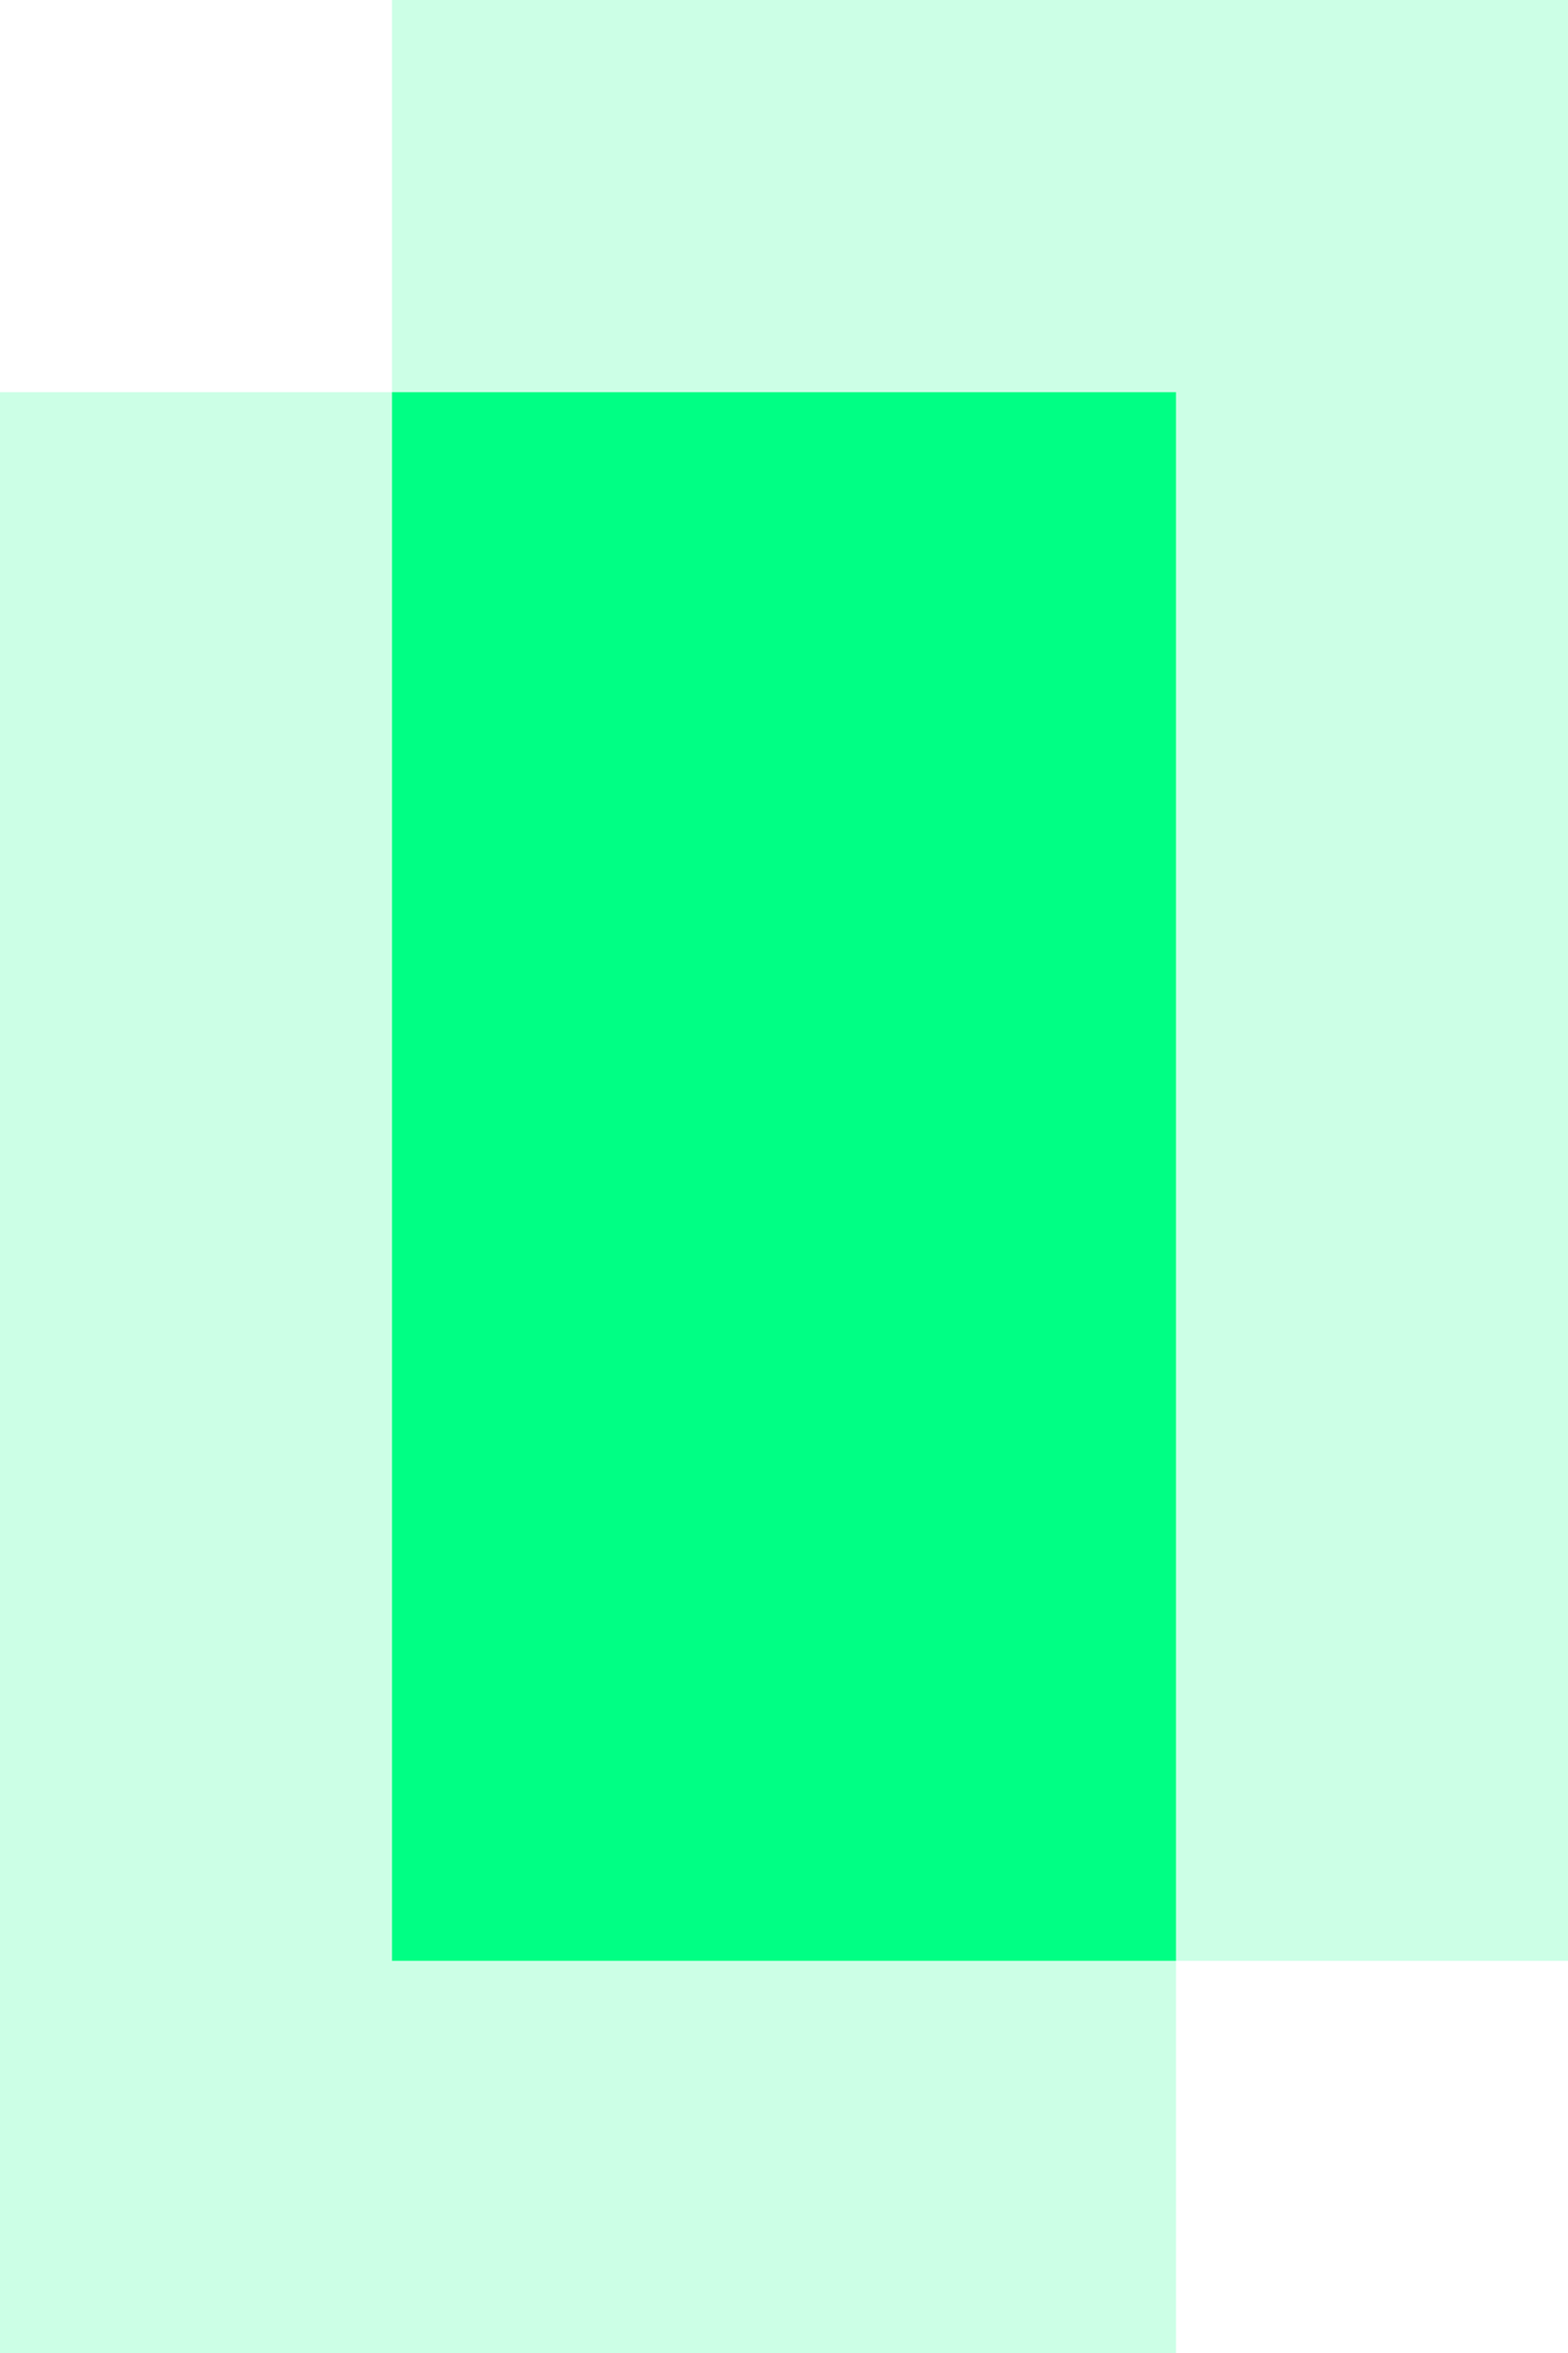
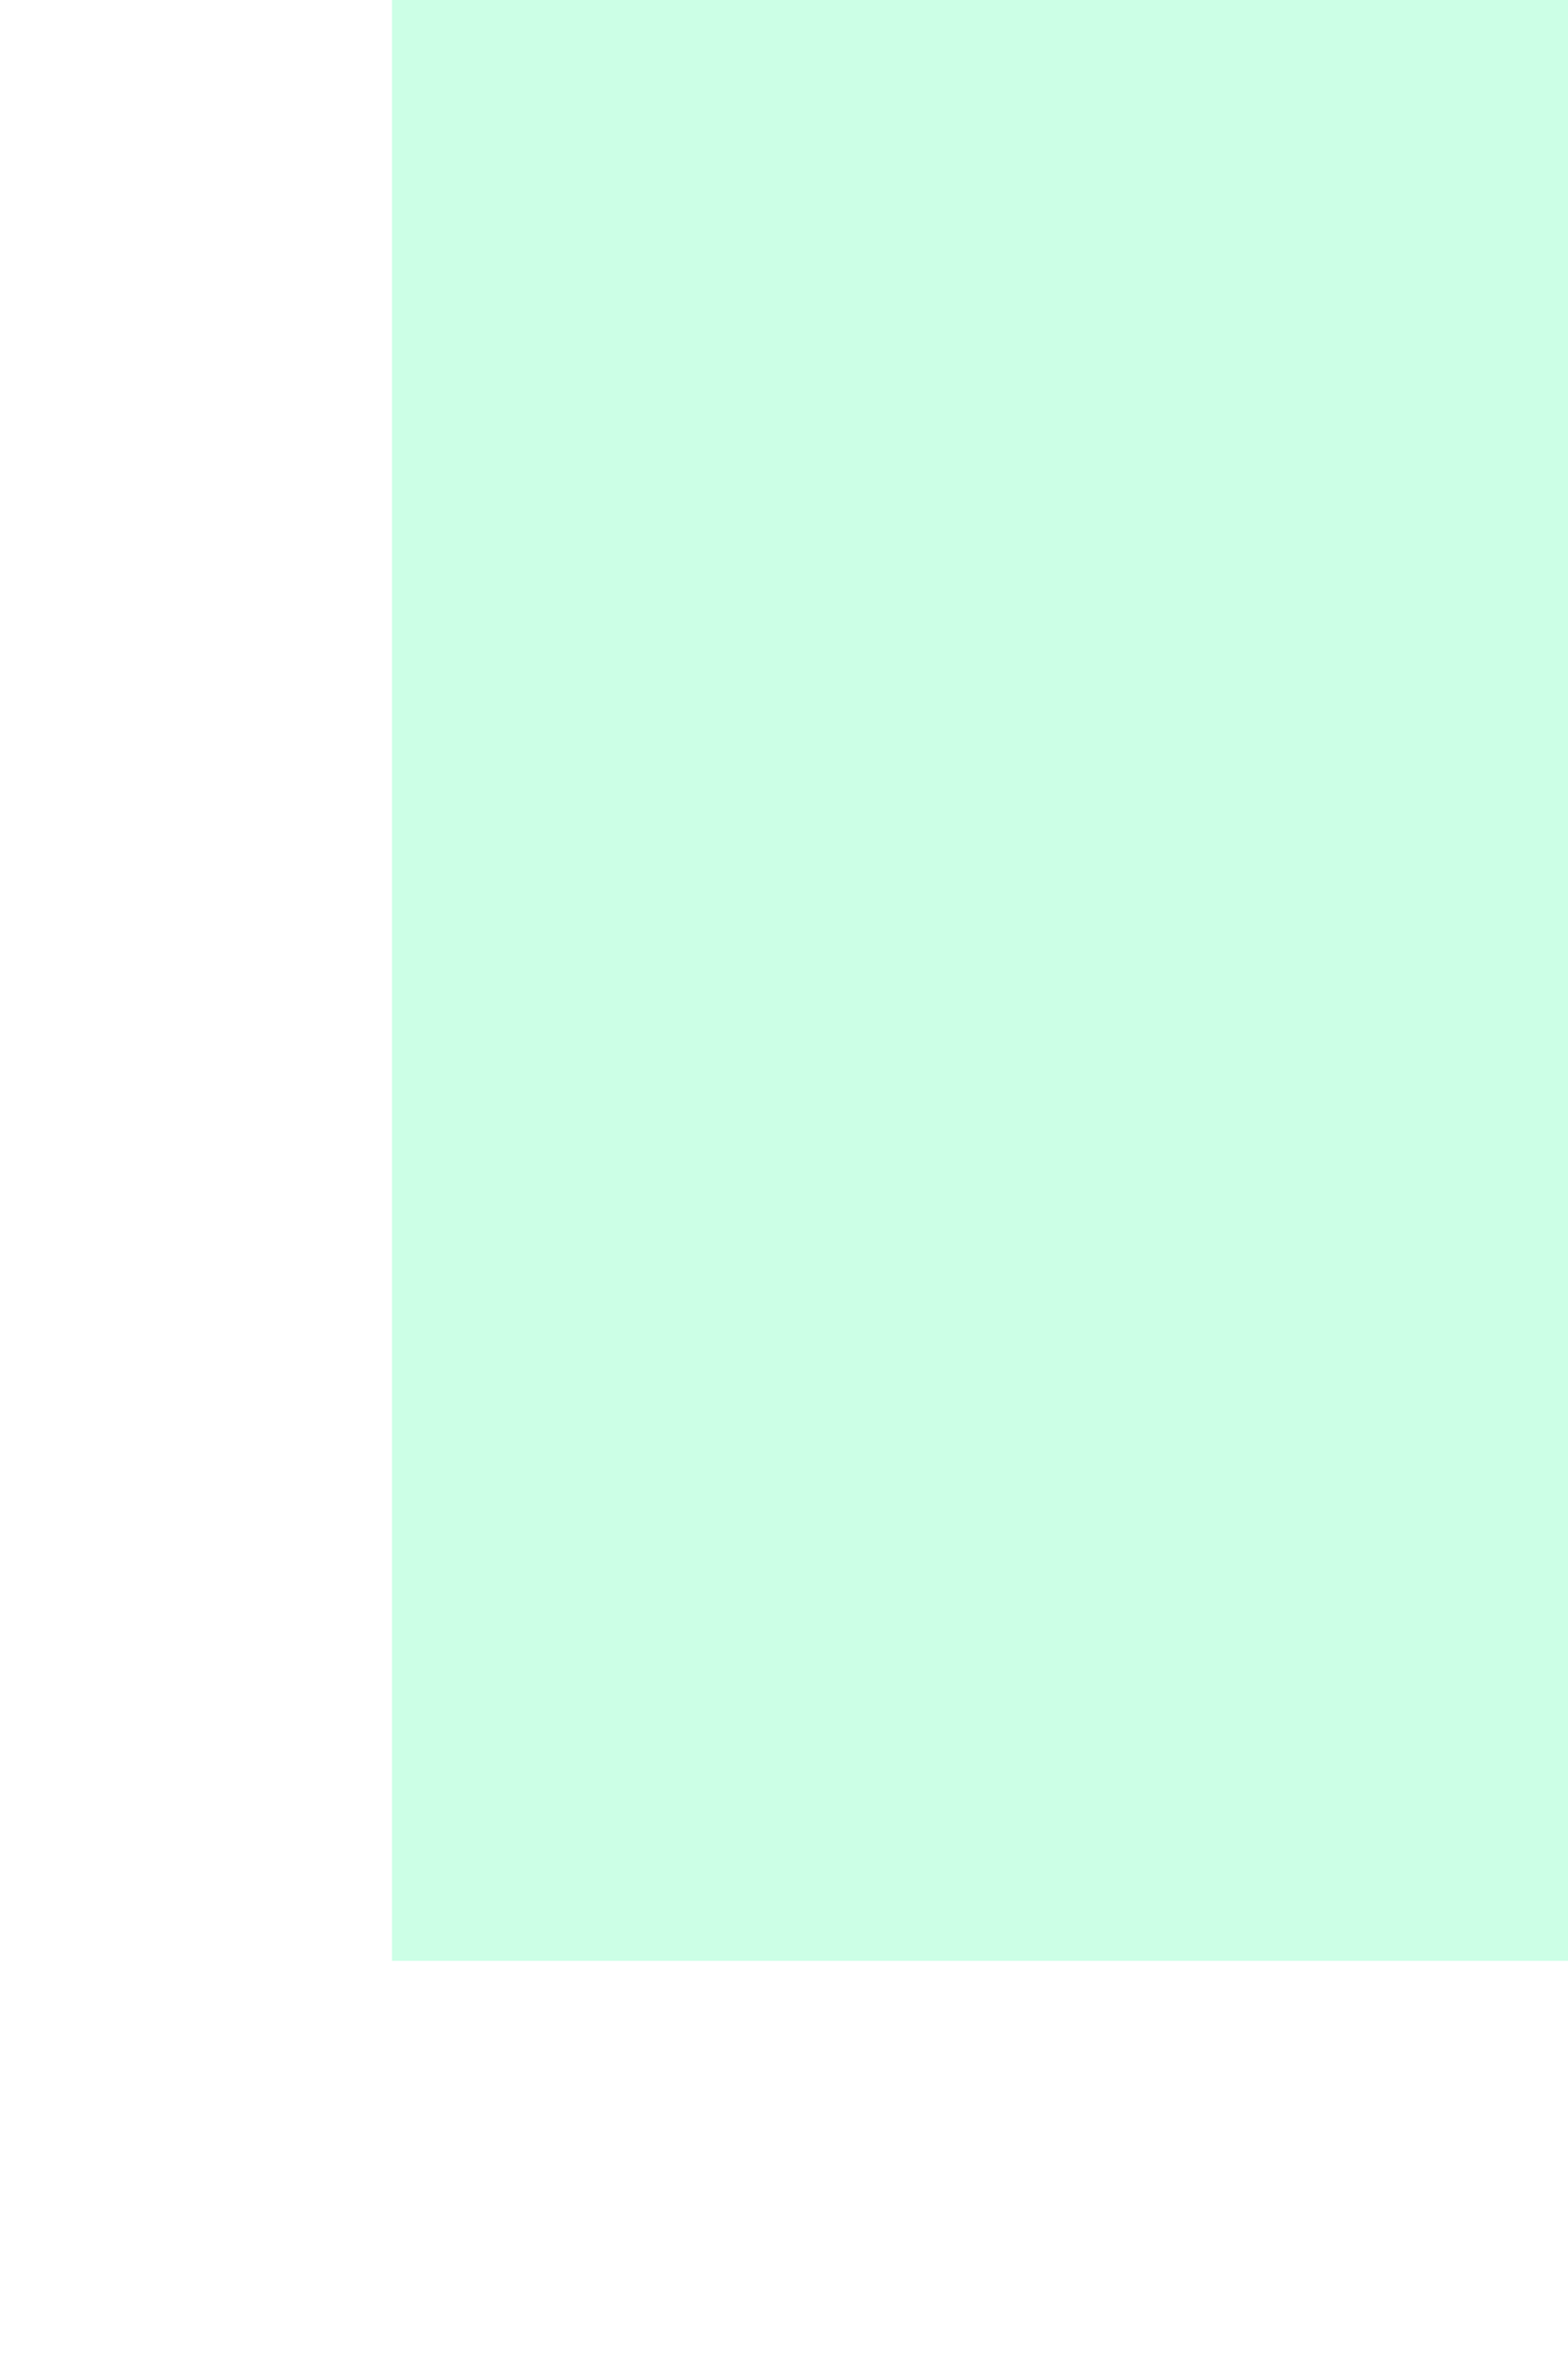
<svg xmlns="http://www.w3.org/2000/svg" width="20" height="30" viewBox="0 0 20 30" fill="none">
  <path d="M20 0H5V25H20V0Z" fill="#00FF84" fill-opacity="0.2" />
-   <path d="M15 5H0V30H15V5Z" fill="#00FF84" fill-opacity="0.2" />
-   <path d="M15 5H5V25H15V5Z" fill="#00FF84" />
</svg>